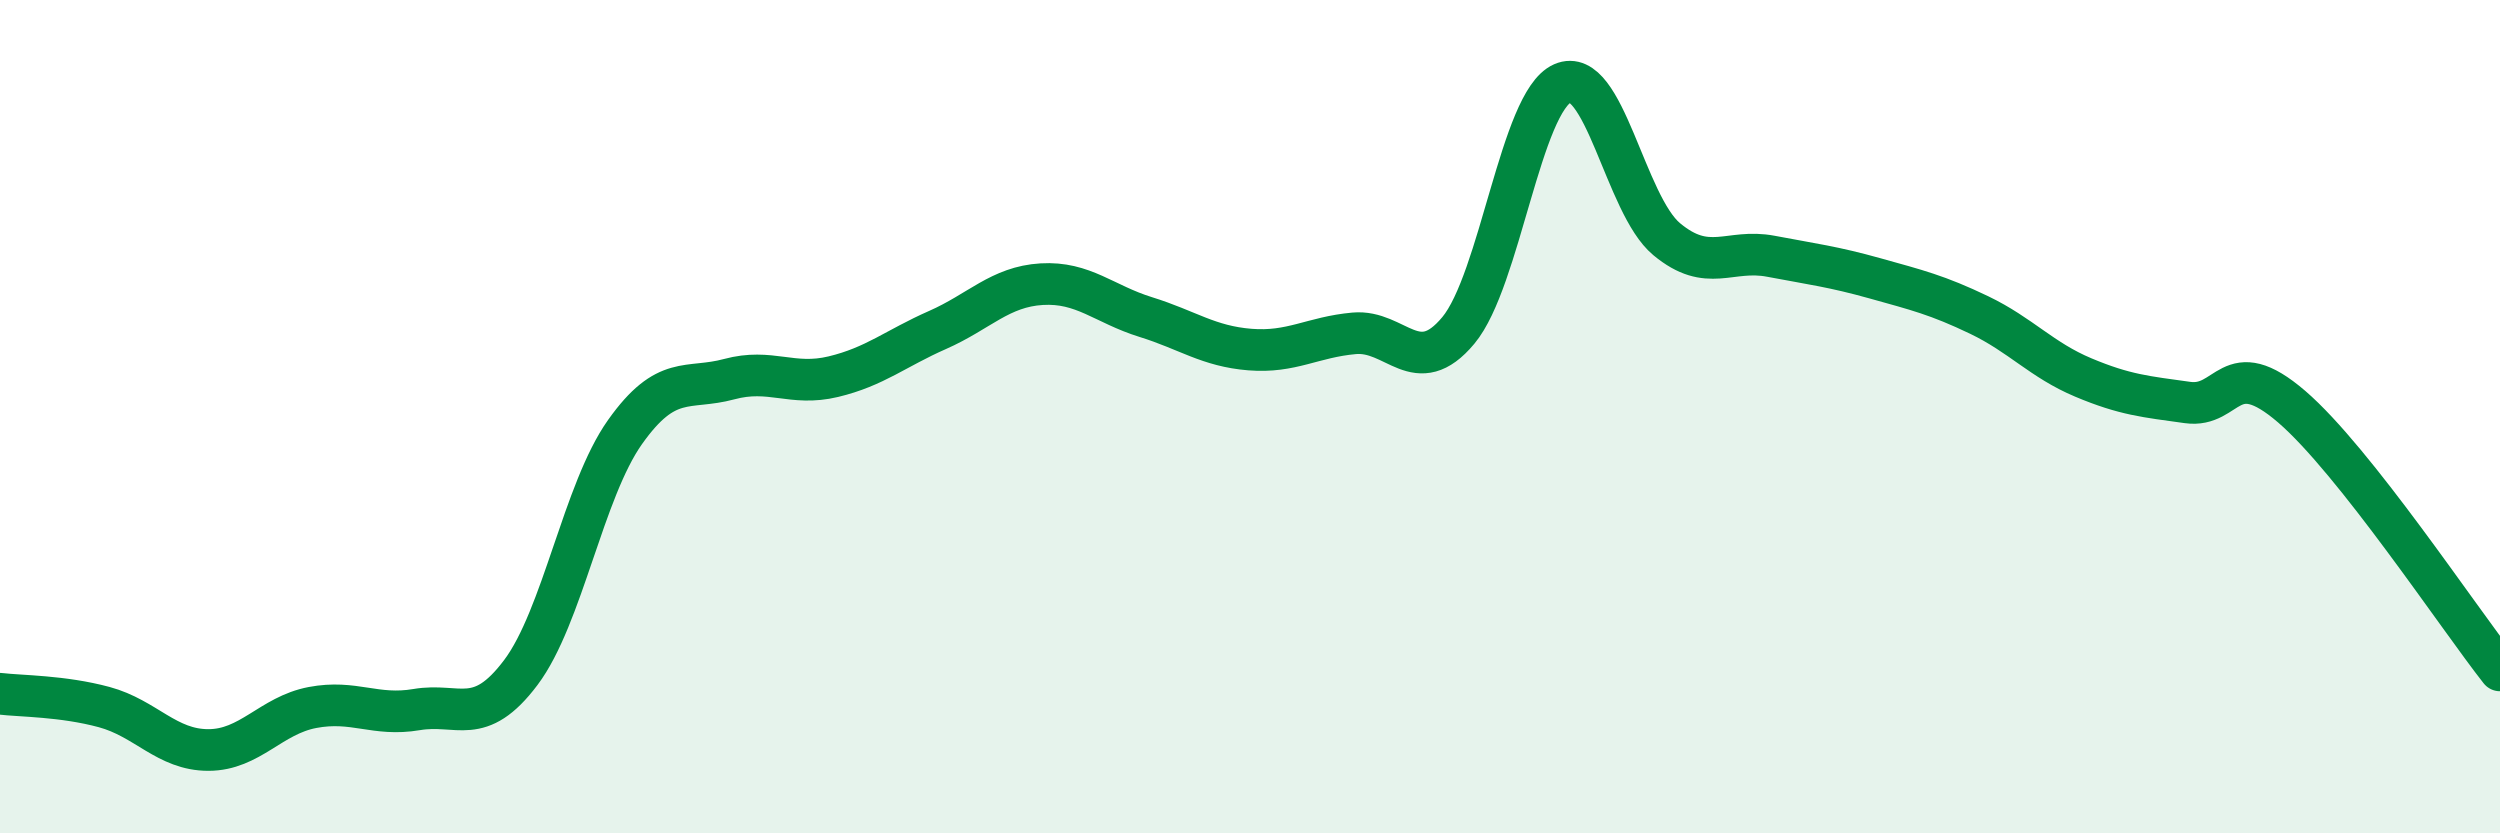
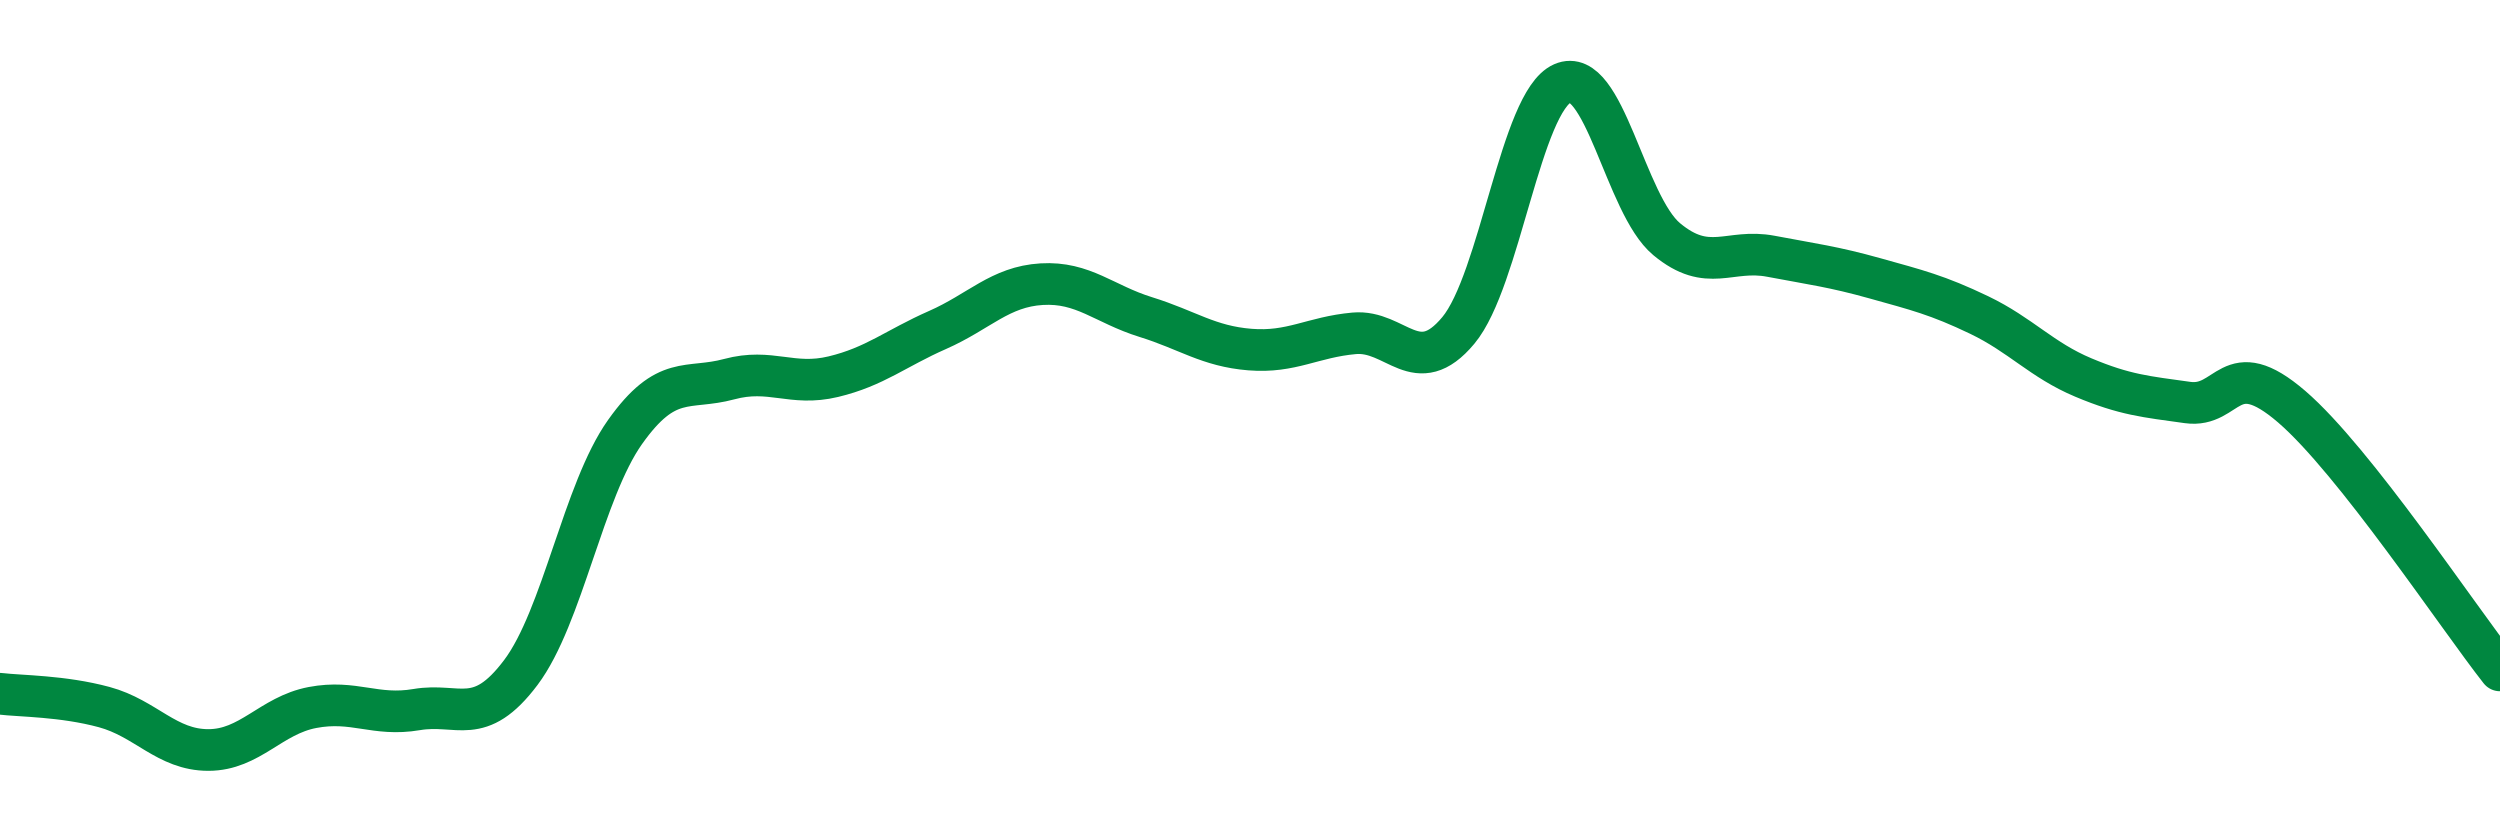
<svg xmlns="http://www.w3.org/2000/svg" width="60" height="20" viewBox="0 0 60 20">
-   <path d="M 0,16.65 C 0.5,16.71 1.5,16.7 2.5,16.97 C 3.5,17.24 4,18 5,18 C 6,18 6.5,17.17 7.5,16.98 C 8.5,16.79 9,17.2 10,17.03 C 11,16.86 11.5,17.47 12.5,16.14 C 13.5,14.81 14,11.78 15,10.37 C 16,8.96 16.5,9.37 17.5,9.1 C 18.5,8.83 19,9.28 20,9.04 C 21,8.8 21.5,8.36 22.5,7.92 C 23.5,7.48 24,6.88 25,6.82 C 26,6.76 26.5,7.3 27.5,7.61 C 28.5,7.92 29,8.31 30,8.39 C 31,8.47 31.5,8.09 32.5,8 C 33.5,7.91 34,9.13 35,7.93 C 36,6.73 36.5,2.44 37.5,2 C 38.5,1.56 39,4.91 40,5.74 C 41,6.57 41.5,5.96 42.5,6.15 C 43.5,6.34 44,6.4 45,6.68 C 46,6.96 46.5,7.08 47.5,7.56 C 48.5,8.04 49,8.64 50,9.06 C 51,9.48 51.5,9.52 52.5,9.66 C 53.5,9.8 53.5,8.47 55,9.76 C 56.5,11.05 59,14.82 60,16.09L60 20L0 20Z" fill="#008740" opacity="0.1" stroke-linecap="round" stroke-linejoin="round" />
  <path d="M 0,16.65 C 0.5,16.71 1.5,16.7 2.5,16.97 C 3.5,17.24 4,18 5,18 C 6,18 6.5,17.17 7.5,16.98 C 8.5,16.79 9,17.2 10,17.03 C 11,16.86 11.5,17.47 12.5,16.14 C 13.5,14.81 14,11.78 15,10.37 C 16,8.96 16.5,9.37 17.5,9.1 C 18.5,8.83 19,9.28 20,9.04 C 21,8.8 21.5,8.36 22.5,7.92 C 23.5,7.48 24,6.88 25,6.82 C 26,6.76 26.5,7.3 27.5,7.61 C 28.5,7.92 29,8.31 30,8.39 C 31,8.47 31.5,8.09 32.5,8 C 33.5,7.91 34,9.13 35,7.93 C 36,6.73 36.5,2.44 37.5,2 C 38.5,1.56 39,4.91 40,5.74 C 41,6.57 41.5,5.96 42.5,6.15 C 43.5,6.34 44,6.4 45,6.68 C 46,6.96 46.5,7.08 47.5,7.56 C 48.5,8.04 49,8.64 50,9.06 C 51,9.48 51.5,9.52 52.5,9.66 C 53.5,9.8 53.5,8.47 55,9.76 C 56.5,11.05 59,14.82 60,16.09" stroke="#008740" stroke-width="1" fill="none" stroke-linecap="round" stroke-linejoin="round" />
</svg>